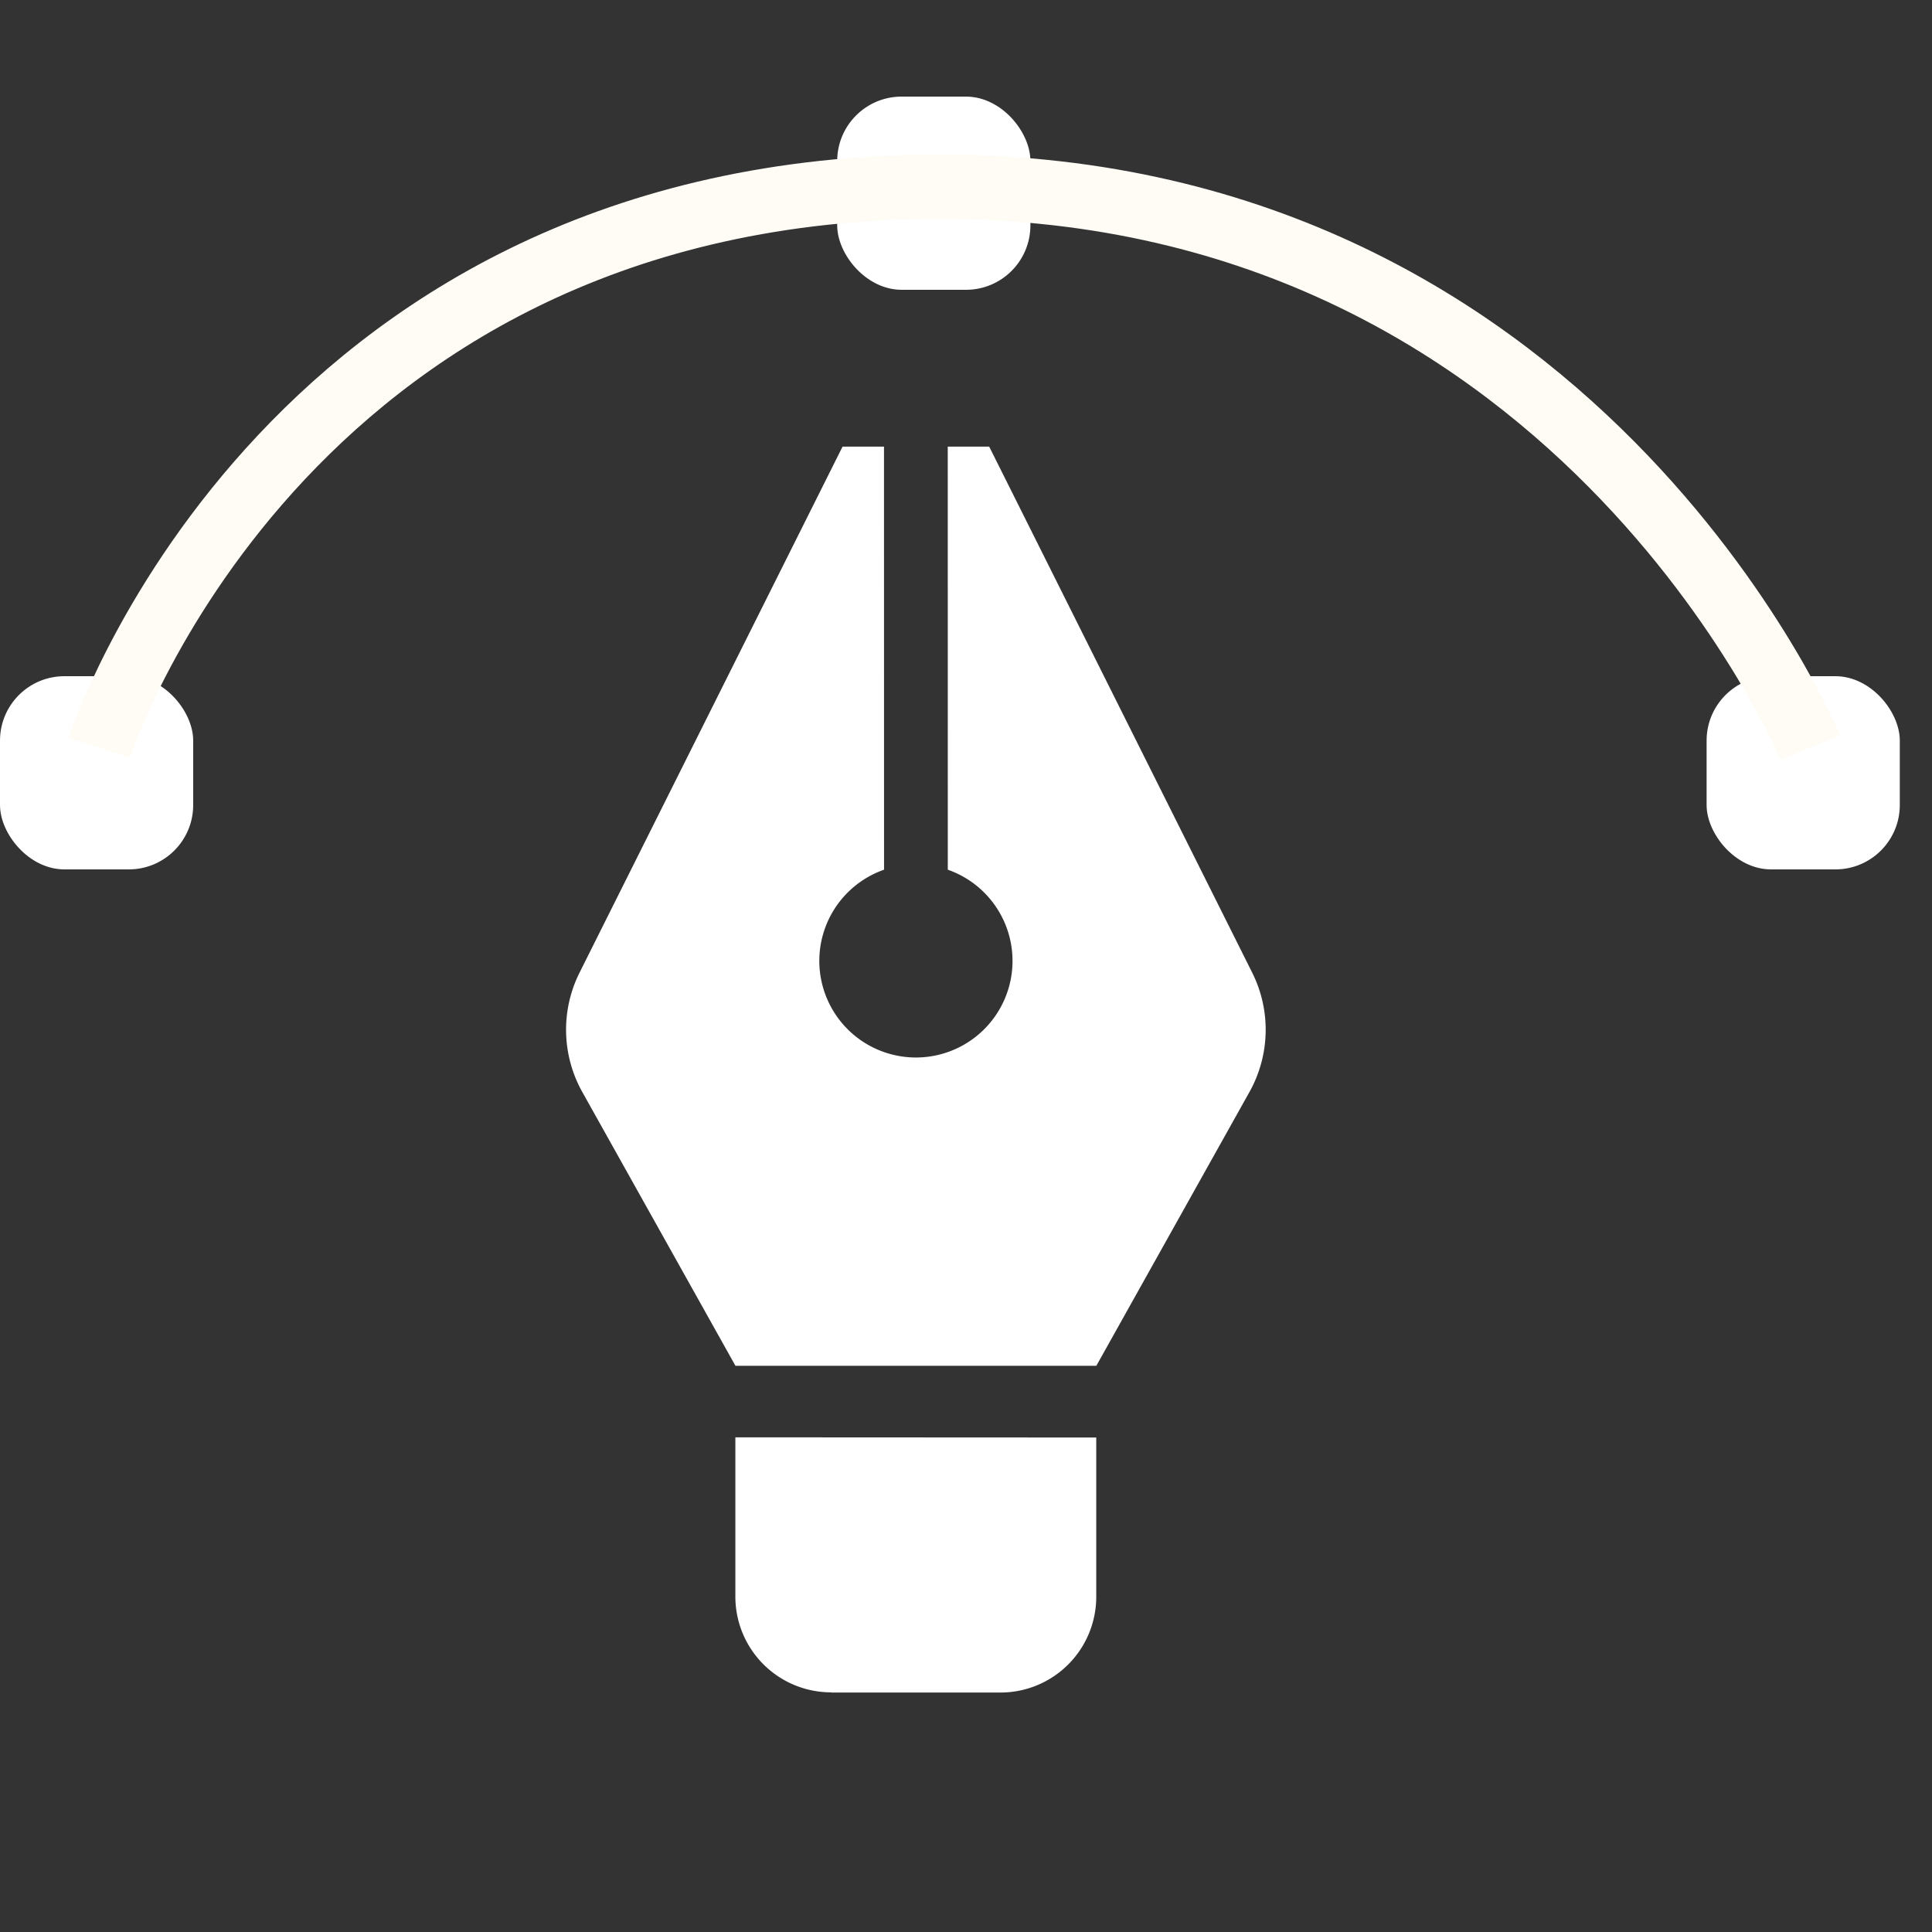
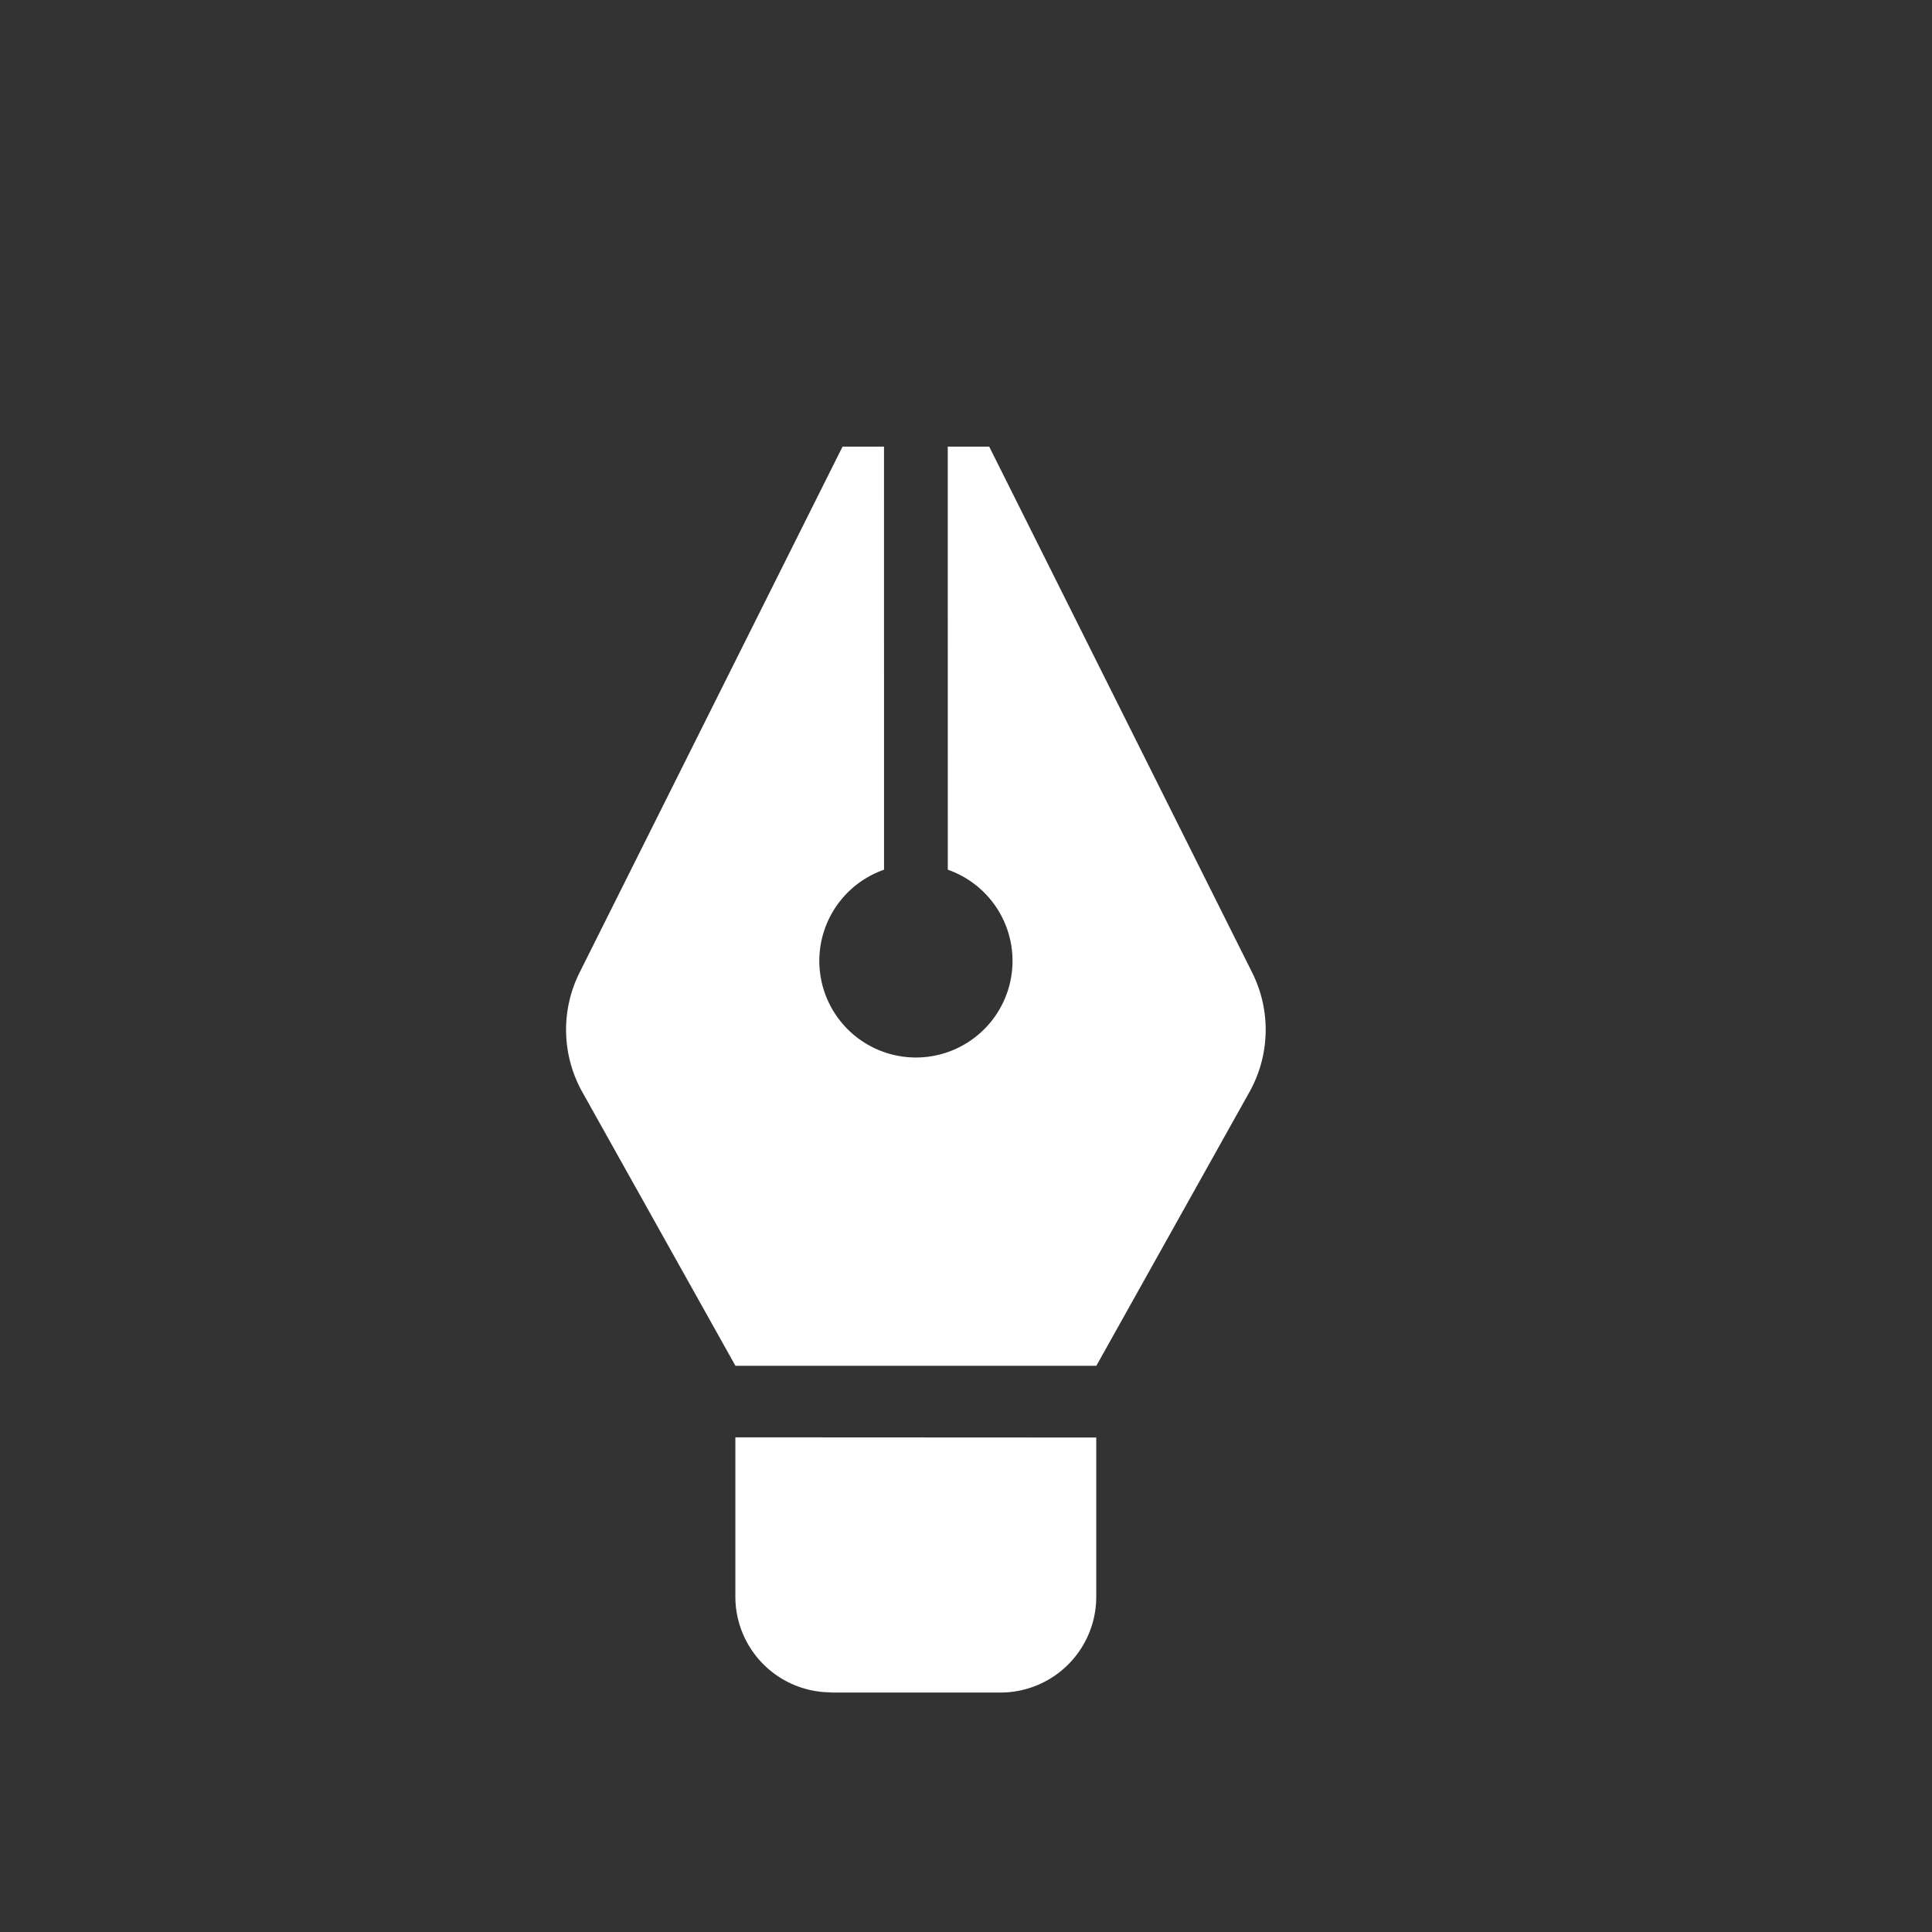
<svg xmlns="http://www.w3.org/2000/svg" width="60" height="60" viewBox="0 0 60 60">
  <rect x="0" y="0" width="60" height="60" fill="#333333" stroke="none" />
  <defs>
    <style>.a,.c{fill:none;}.b{fill:#fff;}.c{stroke:#fffcf5;stroke-width:2px;}</style>
  </defs>
  <g transform="translate(-349 -1508)">
    <rect class="a" width="60" height="60" transform="translate(349 1508)" />
    <g transform="translate(-1060 -1903.354)">
      <path class="b" d="M8.458,8.594a3.963,3.963,0,0,0-2.682,2.56L0,28.482l.91.91L10.2,20.1a3,3,0,1,1,1.4,1.4L2.31,30.792l.91.91,17.328-5.776a3.963,3.963,0,0,0,2.56-2.682l2.649-9.374L17.832,5.944Zm22.373-4L27.109.871a2.974,2.974,0,0,0-4.2,0l-3.5,3.5L27.33,12.3l3.5-3.5a2.974,2.974,0,0,0,0-4.2Z" transform="translate(1459.86 3445.364) rotate(135)" />
-       <rect class="b" width="6" height="6" rx="2" transform="translate(1435 3414.354)" />
-       <rect class="b" width="6" height="6" rx="2" transform="translate(1409 3432.354)" />
-       <rect class="b" width="6" height="6" rx="2" transform="translate(1462 3432.354)" />
-       <path class="c" d="M1412.5,3435s5.546-17.176,25.686-17.417S1465.638,3435,1465.638,3435" transform="translate(-0.418 -0.428)" />
    </g>
  </g>
</svg>